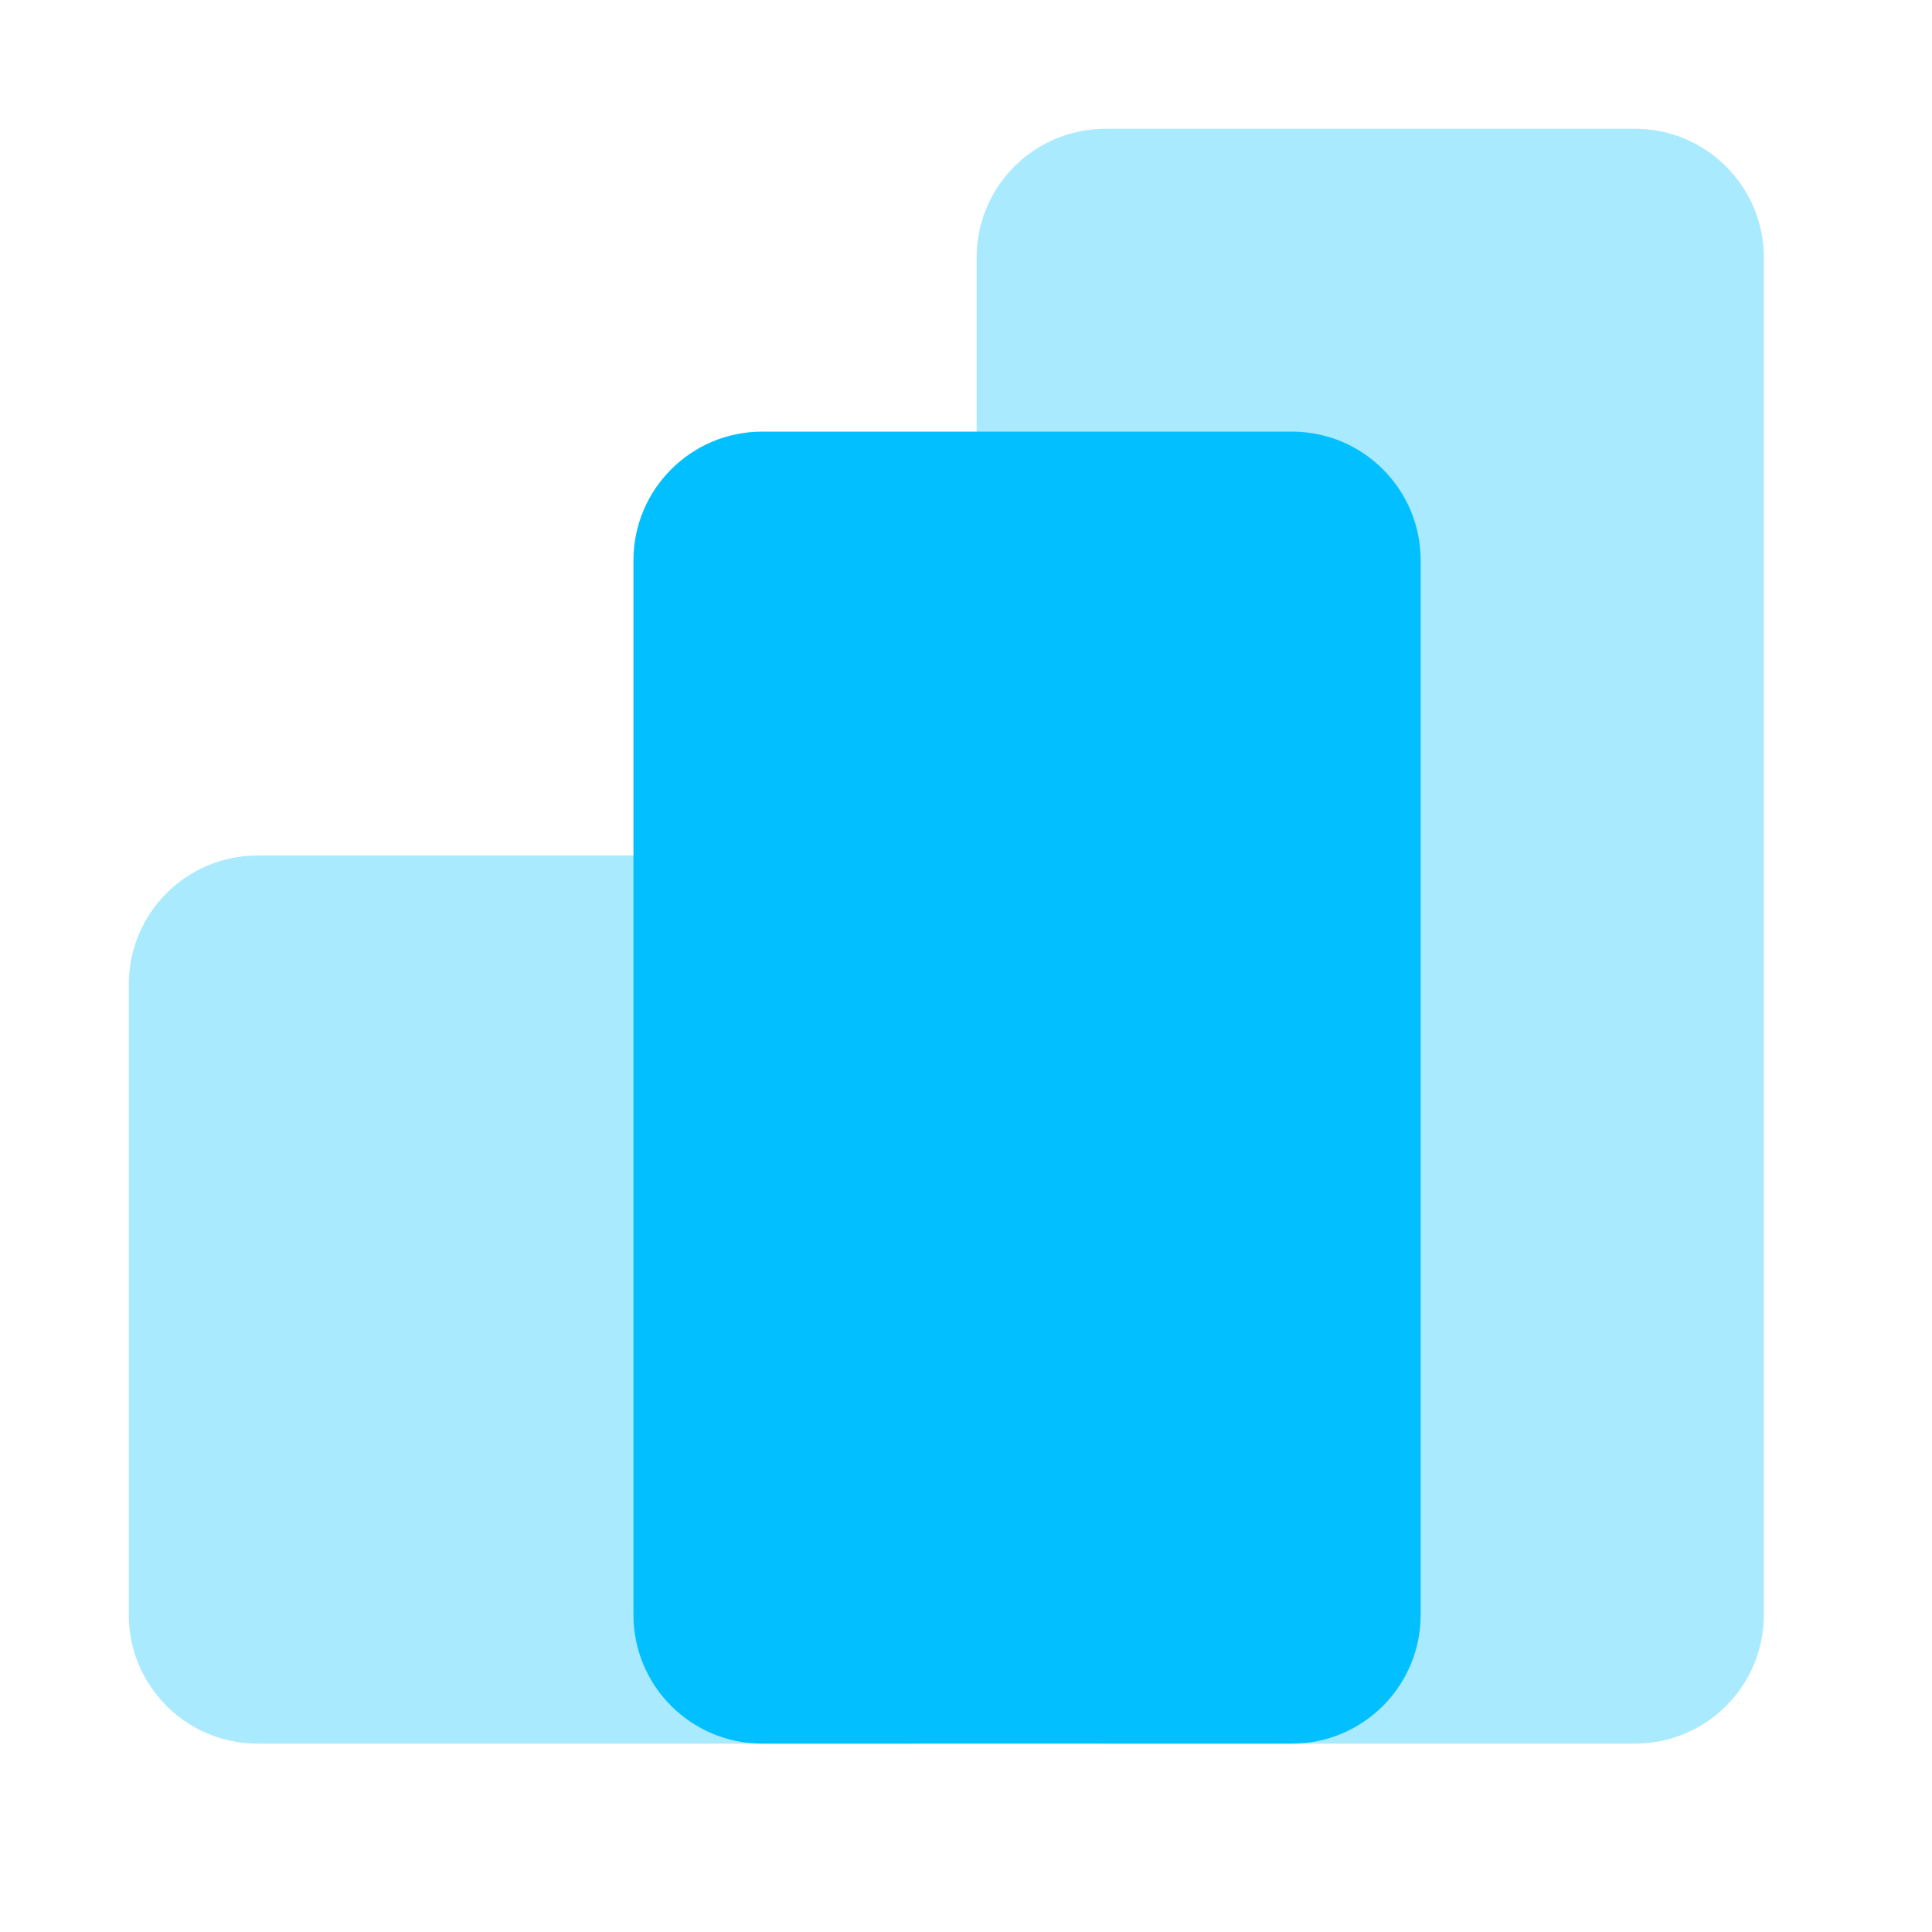
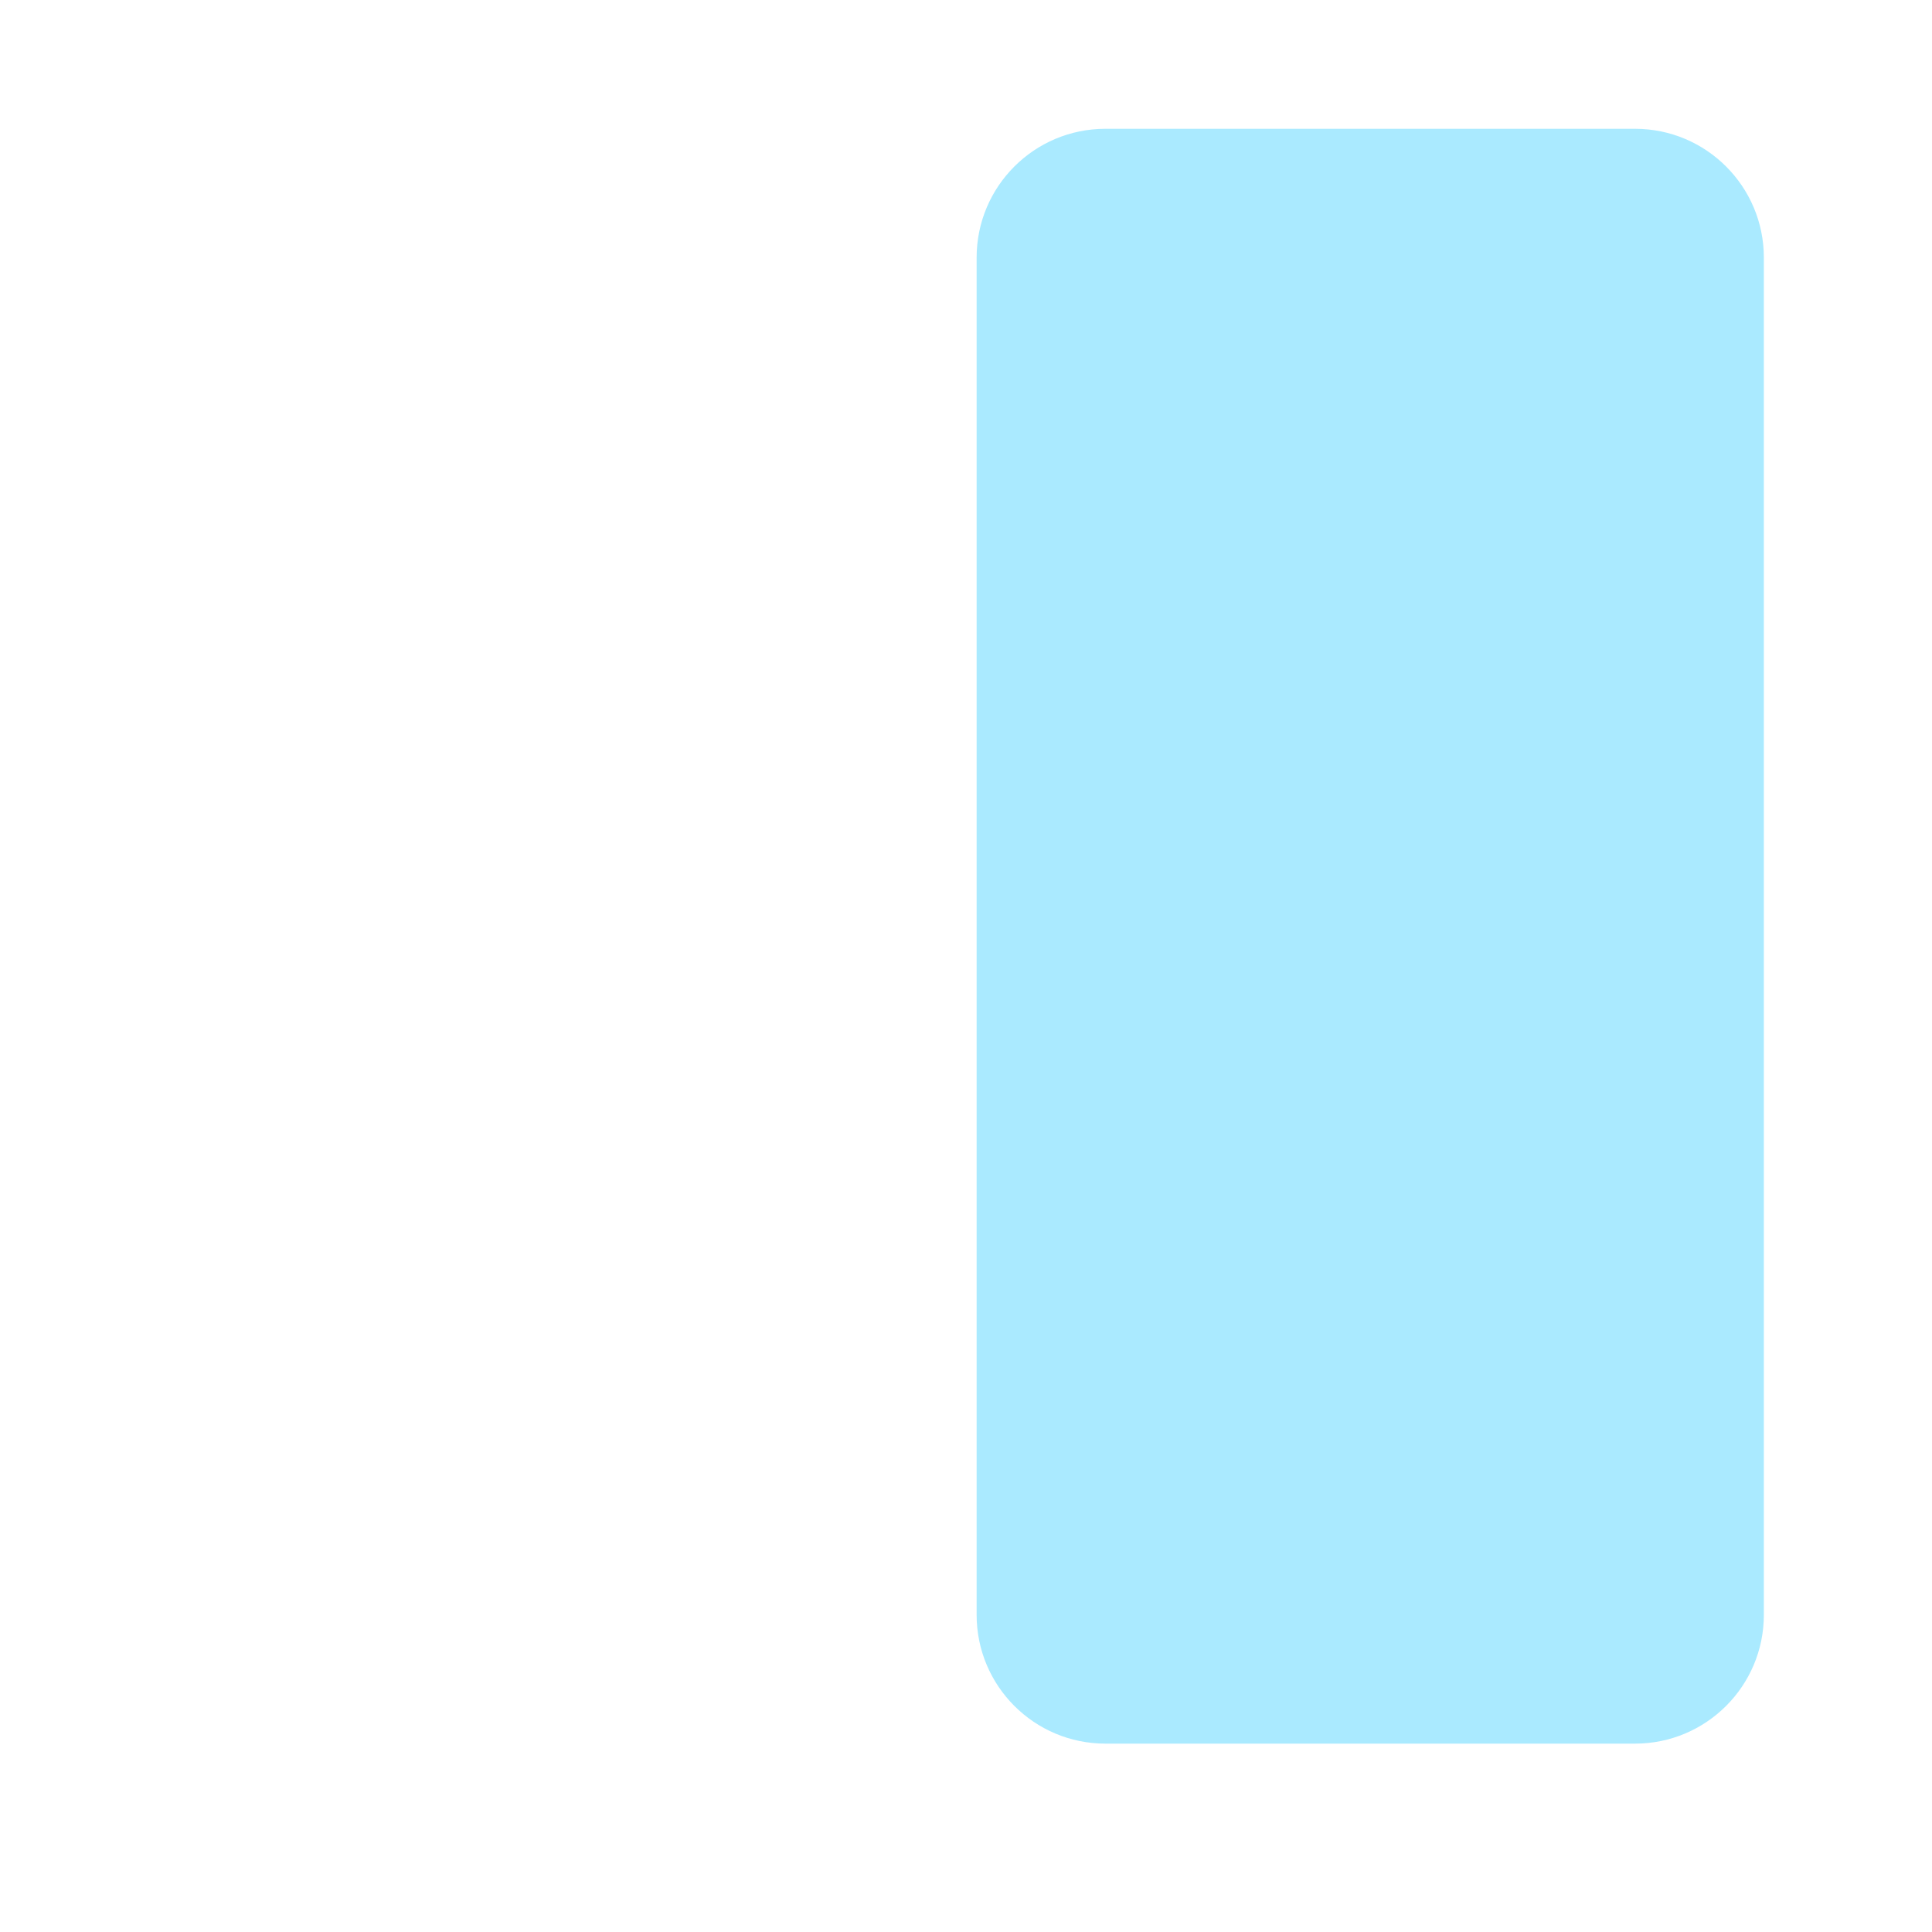
<svg xmlns="http://www.w3.org/2000/svg" width="30" height="30" viewBox="0 0 30 30" fill="none">
  <g filter="url(#filter0_b_1_457)">
    <path d="M15.165 4C15.165 2.895 16.06 2 17.165 2H25.389C26.493 2 27.389 2.895 27.389 4V25.075C27.389 26.18 26.493 27.075 25.389 27.075H17.165C16.06 27.075 15.165 26.18 15.165 25.075V4Z" fill="#AAEAFF" />
  </g>
  <g filter="url(#filter1_b_1_457)">
-     <path d="M2 15.284C2 14.179 2.895 13.284 4 13.284H14.105C15.209 13.284 16.105 14.179 16.105 15.284V25.075C16.105 26.18 15.209 27.075 14.105 27.075H4C2.895 27.075 2 26.18 2 25.075V15.284Z" fill="#AAEAFF" />
-   </g>
+     </g>
  <g filter="url(#filter2_b_1_457)">
-     <path d="M9.836 8.702C9.836 7.597 10.732 6.702 11.836 6.702H20.06C21.165 6.702 22.06 7.597 22.06 8.702V25.075C22.06 26.18 21.165 27.075 20.06 27.075H11.836C10.732 27.075 9.836 26.18 9.836 25.075V8.702Z" fill="#02C0FF" />
-   </g>
+     </g>
  <defs>
    <filter id="filter0_b_1_457" x="11.165" y="-2" width="20.224" height="33.075" filterUnits="userSpaceOnUse" color-interpolation-filters="sRGB">
      <feFlood flood-opacity="0" result="BackgroundImageFix" />
      <feGaussianBlur in="BackgroundImageFix" stdDeviation="2" />
      <feComposite in2="SourceAlpha" operator="in" result="effect1_backgroundBlur_1_457" />
      <feBlend mode="normal" in="SourceGraphic" in2="effect1_backgroundBlur_1_457" result="shape" />
    </filter>
    <filter id="filter1_b_1_457" x="-10" y="1.284" width="38.105" height="37.791" filterUnits="userSpaceOnUse" color-interpolation-filters="sRGB">
      <feFlood flood-opacity="0" result="BackgroundImageFix" />
      <feGaussianBlur in="BackgroundImageFix" stdDeviation="6" />
      <feComposite in2="SourceAlpha" operator="in" result="effect1_backgroundBlur_1_457" />
      <feBlend mode="normal" in="SourceGraphic" in2="effect1_backgroundBlur_1_457" result="shape" />
    </filter>
    <filter id="filter2_b_1_457" x="5.836" y="2.702" width="20.224" height="28.374" filterUnits="userSpaceOnUse" color-interpolation-filters="sRGB">
      <feFlood flood-opacity="0" result="BackgroundImageFix" />
      <feGaussianBlur in="BackgroundImageFix" stdDeviation="2" />
      <feComposite in2="SourceAlpha" operator="in" result="effect1_backgroundBlur_1_457" />
      <feBlend mode="normal" in="SourceGraphic" in2="effect1_backgroundBlur_1_457" result="shape" />
    </filter>
  </defs>
</svg>